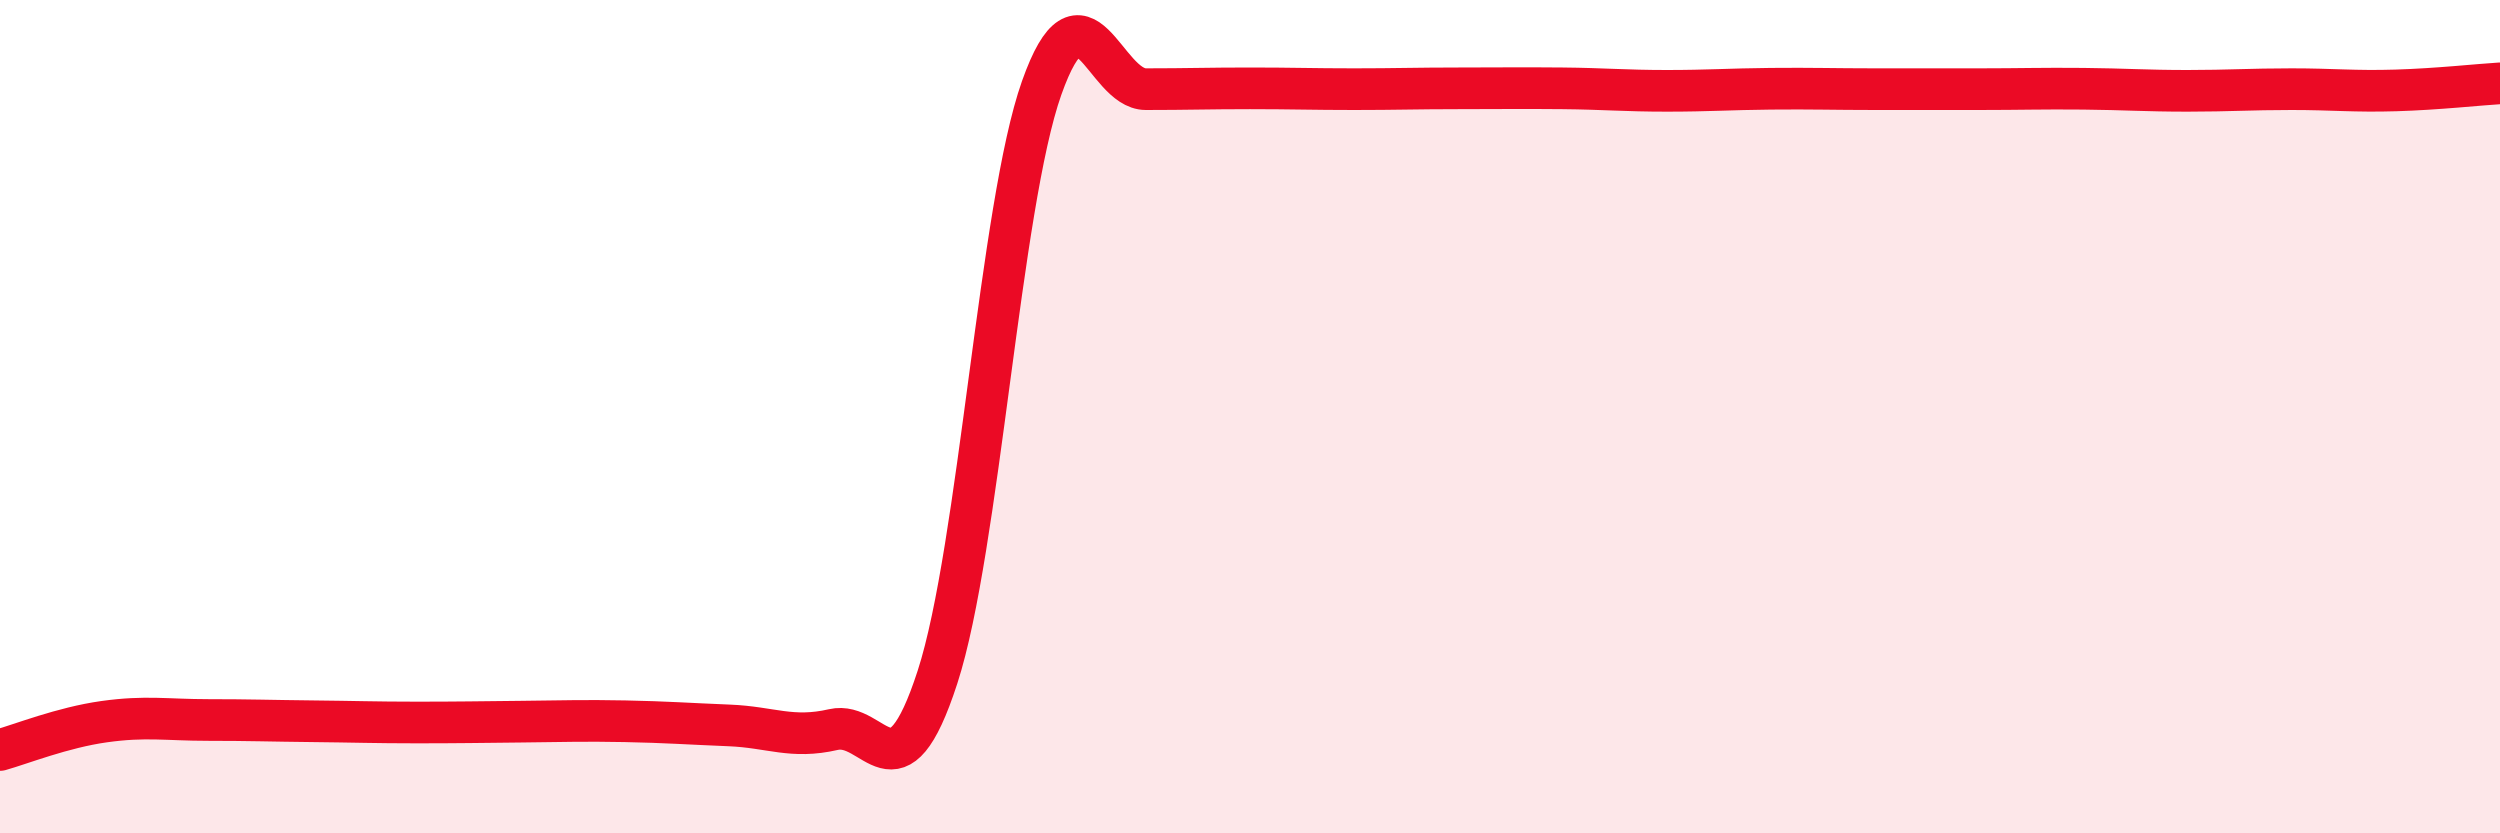
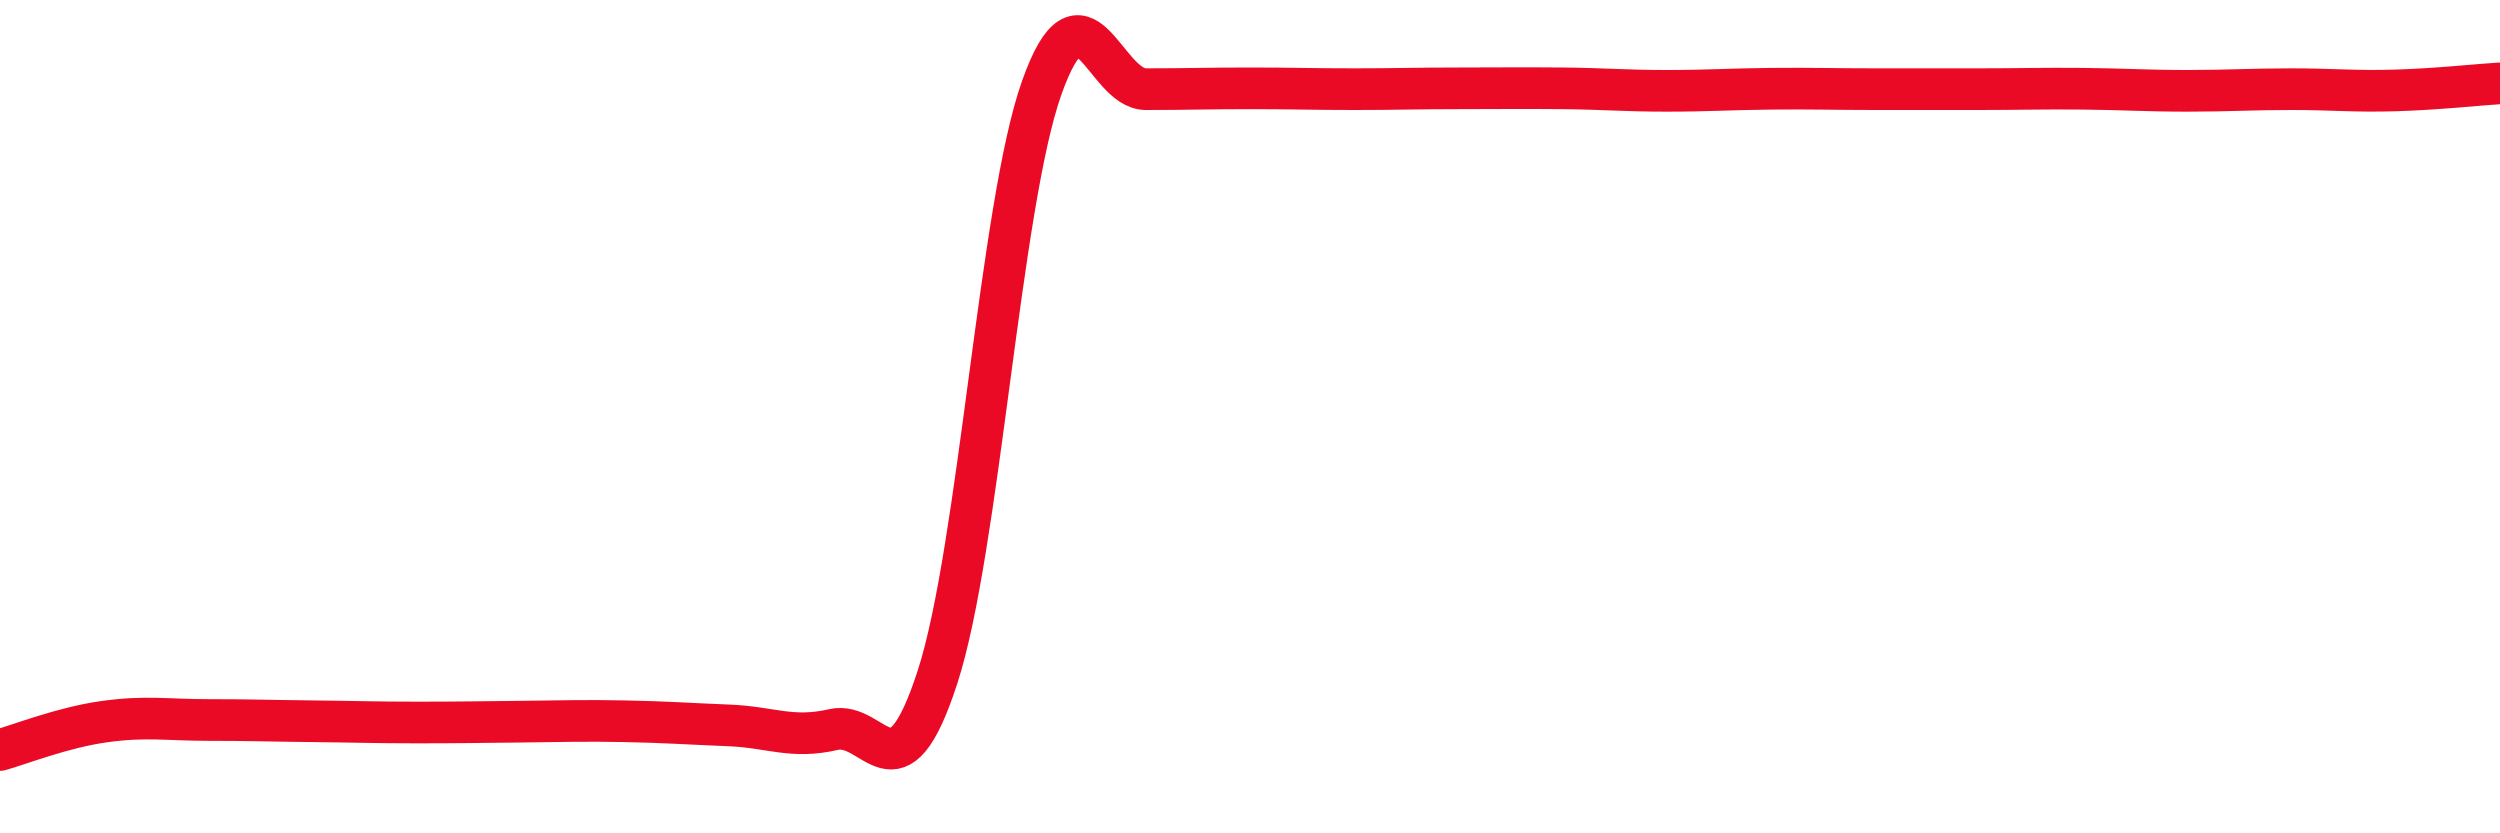
<svg xmlns="http://www.w3.org/2000/svg" width="60" height="20" viewBox="0 0 60 20">
-   <path d="M 0,18 C 0.5,17.86 1.5,17.46 2.5,17.32 C 3.5,17.18 4,17.28 5,17.28 C 6,17.28 6.5,17.3 7.5,17.31 C 8.5,17.32 9,17.34 10,17.34 C 11,17.34 11.5,17.33 12.5,17.32 C 13.5,17.31 14,17.29 15,17.31 C 16,17.33 16.5,17.37 17.5,17.41 C 18.5,17.45 19,17.74 20,17.51 C 21,17.28 21.5,19.33 22.5,16.25 C 23.5,13.17 24,4.93 25,2.11 C 26,-0.71 26.5,2.14 27.5,2.14 C 28.5,2.14 29,2.12 30,2.12 C 31,2.12 31.5,2.14 32.5,2.14 C 33.5,2.14 34,2.12 35,2.12 C 36,2.12 36.5,2.11 37.5,2.12 C 38.5,2.13 39,2.18 40,2.18 C 41,2.18 41.5,2.14 42.5,2.13 C 43.5,2.12 44,2.14 45,2.14 C 46,2.14 46.5,2.14 47.5,2.14 C 48.5,2.14 49,2.12 50,2.13 C 51,2.14 51.5,2.18 52.5,2.18 C 53.5,2.18 54,2.14 55,2.14 C 56,2.14 56.5,2.2 57.5,2.17 C 58.5,2.14 59.5,2.03 60,2L60 20L0 20Z" fill="#EB0A25" opacity="0.1" stroke-linecap="round" stroke-linejoin="round" />
  <path d="M 0,18 C 0.5,17.86 1.5,17.46 2.5,17.32 C 3.5,17.18 4,17.28 5,17.28 C 6,17.28 6.5,17.3 7.5,17.31 C 8.5,17.32 9,17.34 10,17.34 C 11,17.34 11.5,17.33 12.5,17.32 C 13.5,17.31 14,17.29 15,17.31 C 16,17.33 16.5,17.37 17.5,17.41 C 18.5,17.45 19,17.74 20,17.51 C 21,17.28 21.5,19.33 22.5,16.25 C 23.5,13.17 24,4.93 25,2.11 C 26,-0.71 26.5,2.14 27.5,2.14 C 28.5,2.14 29,2.12 30,2.12 C 31,2.12 31.5,2.14 32.5,2.14 C 33.5,2.14 34,2.12 35,2.12 C 36,2.12 36.5,2.11 37.5,2.12 C 38.5,2.13 39,2.18 40,2.18 C 41,2.18 41.5,2.14 42.5,2.13 C 43.5,2.12 44,2.14 45,2.14 C 46,2.14 46.5,2.14 47.5,2.14 C 48.5,2.14 49,2.12 50,2.13 C 51,2.14 51.5,2.18 52.5,2.18 C 53.5,2.18 54,2.14 55,2.14 C 56,2.14 56.5,2.2 57.5,2.17 C 58.5,2.14 59.5,2.03 60,2" stroke="#EB0A25" stroke-width="1" fill="none" stroke-linecap="round" stroke-linejoin="round" />
</svg>